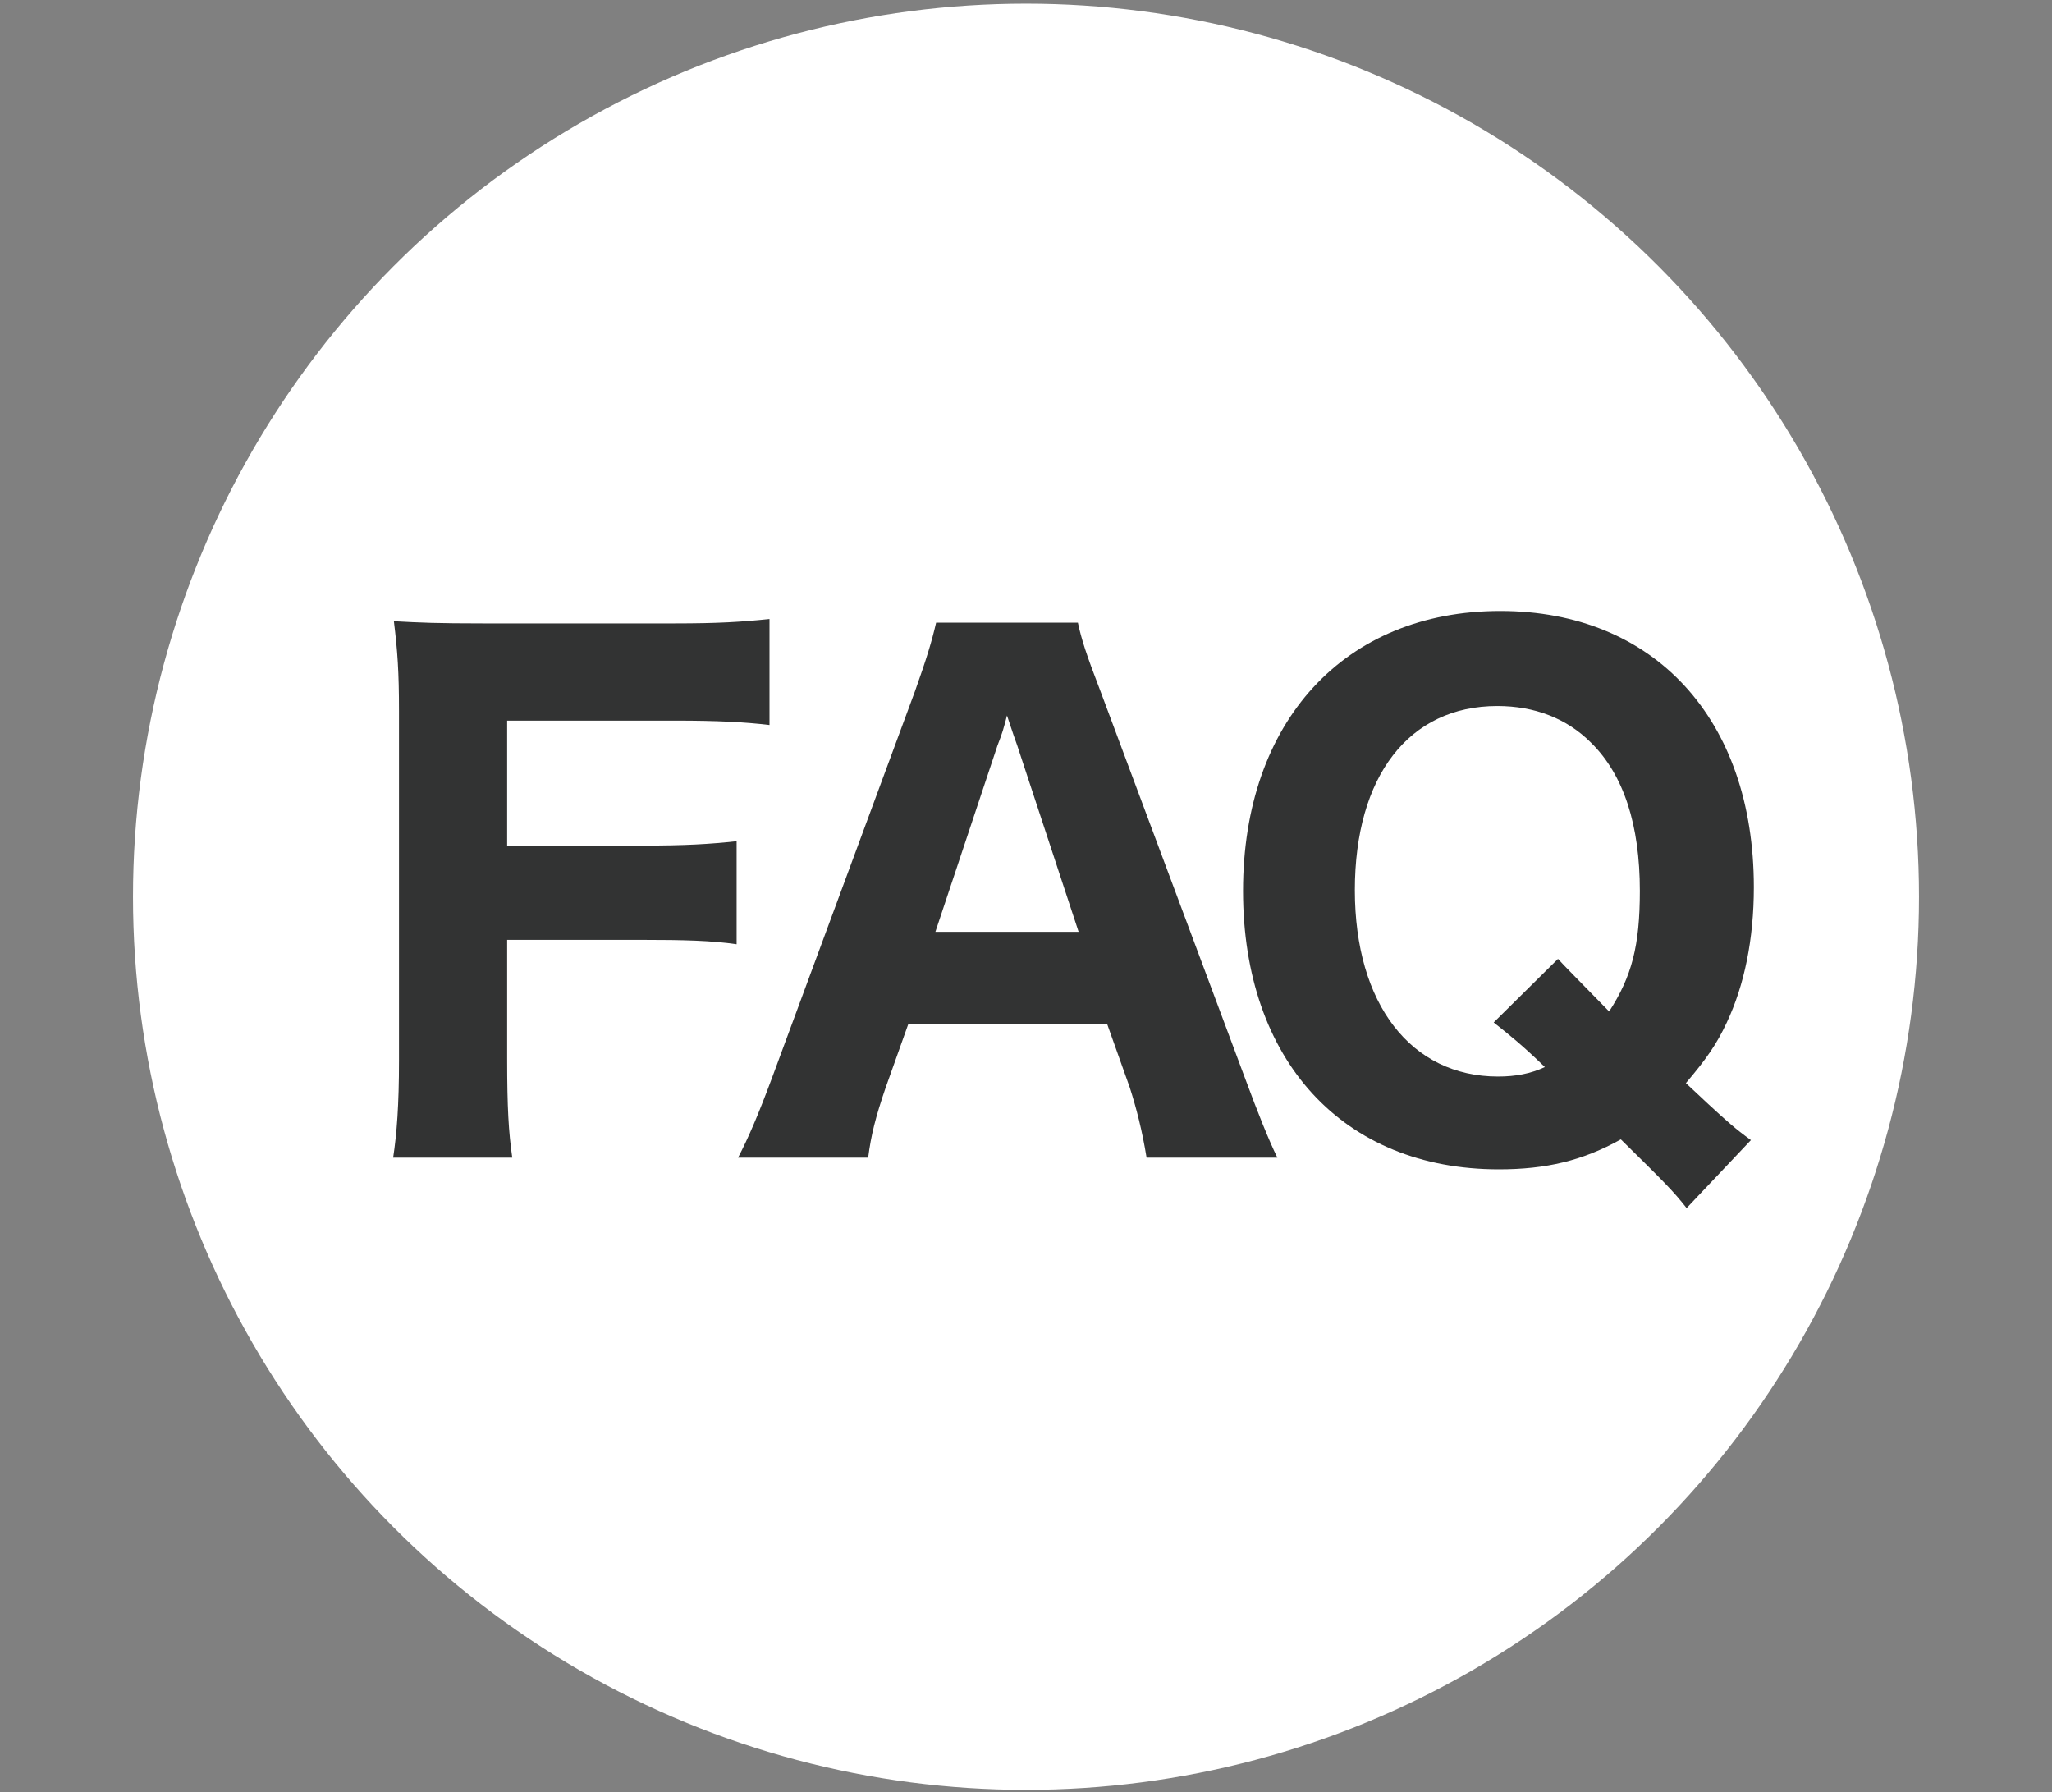
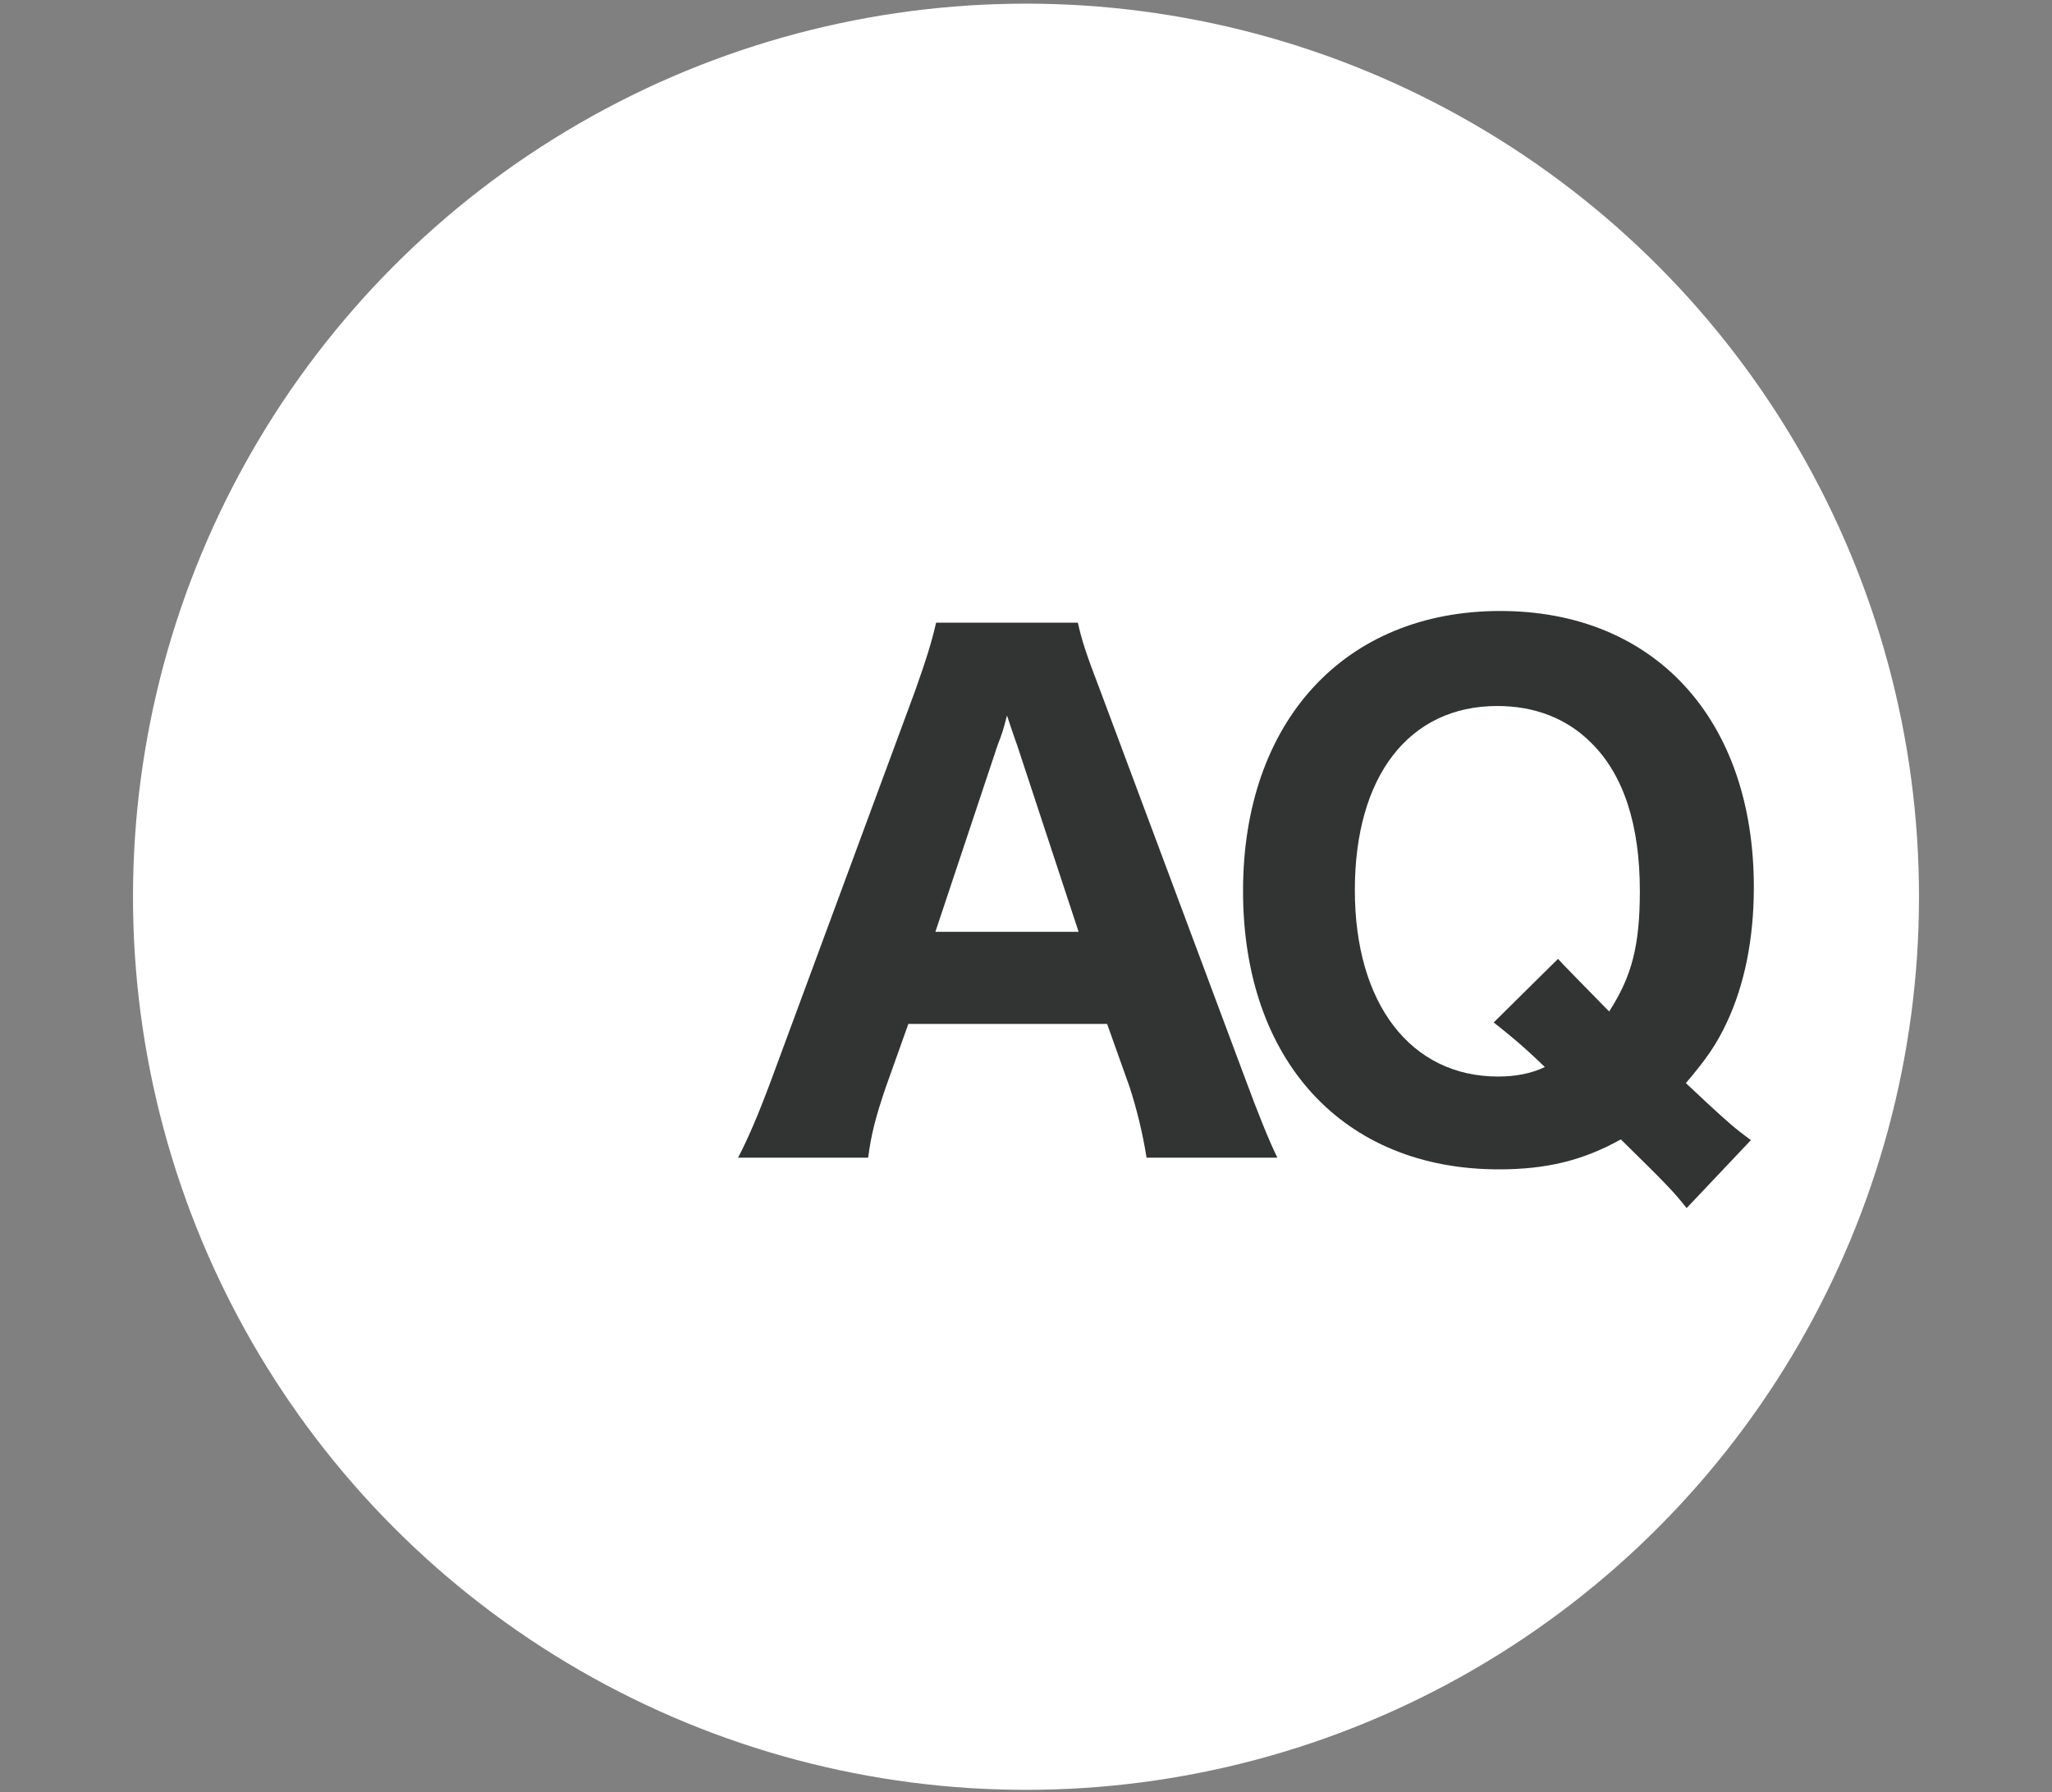
<svg xmlns="http://www.w3.org/2000/svg" version="1.1" x="0px" y="0px" viewBox="0 0 28.08 24.52" style="enable-background:new 0 0 28.08 24.52;" xml:space="preserve">
  <rect x="0" y="0" width="28.08" height="24.52" fill="#808080" stroke="none" />
  <style type="text/css">
	.st0{fill:#FFFFFF;}
	.st1{fill:#323333;}
	.st2{display:none;}
	.st3{display:inline;fill:#323333;stroke:#FFFFFF;stroke-width:1.5;stroke-miterlimit:10;}
	.st4{display:inline;}
	.st5{display:inline;fill:#FFFFFF;stroke:#8D8D8D;stroke-width:1.5;stroke-miterlimit:10;}
	.st6{fill:#8D8D8D;}
</style>
  <g id="レイヤー_3">
    <circle class="st0" cx="14.04" cy="12.27" r="12.22" />
    <g>
-       <path class="st1" d="M6.94,14.49c0,0.67,0.02,1,0.07,1.35H5.38c0.05-0.33,0.08-0.72,0.08-1.33V9.73c0-0.54-0.02-0.82-0.07-1.23    c0.36,0.02,0.6,0.03,1.22,0.03h2.62c0.6,0,0.91-0.02,1.3-0.06v1.45c-0.34-0.04-0.7-0.06-1.29-0.06h-2.3v1.71h1.85    c0.59,0,0.92-0.02,1.29-0.06v1.41c-0.34-0.05-0.72-0.06-1.29-0.06H6.94V14.49z" />
      <path class="st1" d="M15.69,15.84c-0.06-0.37-0.14-0.68-0.23-0.96l-0.31-0.87h-2.72l-0.31,0.87c-0.14,0.41-0.2,0.65-0.24,0.96    H10.1c0.14-0.27,0.27-0.57,0.46-1.08l1.96-5.3c0.16-0.45,0.23-0.68,0.29-0.94h1.94c0.05,0.23,0.11,0.42,0.31,0.94l1.98,5.3    c0.17,0.46,0.33,0.86,0.44,1.08H15.69z M13.92,10.2c-0.03-0.08-0.06-0.17-0.14-0.41c-0.05,0.19-0.06,0.23-0.13,0.41l-0.85,2.55    h1.96L13.92,10.2z" />
      <path class="st1" d="M23.08,16.53c-0.18-0.23-0.3-0.35-0.9-0.94C21.66,15.88,21.16,16,20.51,16c-2.13,0-3.5-1.49-3.5-3.81    c0-2.32,1.39-3.83,3.52-3.83c2.11,0,3.47,1.48,3.47,3.78c0,0.71-0.13,1.34-0.37,1.85c-0.14,0.3-0.28,0.5-0.56,0.83l0.31,0.29    c0.25,0.23,0.36,0.33,0.58,0.49L23.08,16.53z M21.32,13.12c0.07,0.08,0.31,0.32,0.7,0.72c0.31-0.48,0.42-0.9,0.42-1.65    c0-0.9-0.22-1.59-0.67-2.03c-0.33-0.33-0.77-0.5-1.28-0.5c-1.21,0-1.95,0.96-1.95,2.52c0,1.56,0.77,2.55,1.96,2.55    c0.24,0,0.45-0.04,0.64-0.13c-0.3-0.29-0.46-0.42-0.7-0.61L21.32,13.12z" />
    </g>
  </g>
  <g id="ホワイト" class="st2">
    <path class="st3" d="M18.58,6.94c4.63,0,8.39,3.76,8.39,8.39c0,1.62-0.91,2.95-1.26,4.43c-0.19,0.79,2.18,4.19,1.45,3.53   c-0.35-0.32-2.96-1.7-3.34-1.4c-1.44,1.15-3.26,1.84-5.24,1.84c-4.63,0-8.39-3.76-8.39-8.39S13.95,6.94,18.58,6.94z" />
    <path class="st3" d="M21.1,10.93c0,5.61-4.55,10.16-10.16,10.16c-1.97,0-3.81-0.56-5.36-1.53c-0.49-0.31-4.25,1.72-4.69,1.34   C0.46,20.52,3.36,17.72,3,17.27c-1.39-1.74-2.22-3.94-2.22-6.34c0-5.61,4.55-10.16,10.16-10.16S21.1,5.32,21.1,10.93z" />
    <g class="st4">
      <path class="st0" d="M9.91,13.67c0.05-0.4,0.05-0.44,0.05-0.89c0-0.88,0.14-1.33,0.6-1.87c0.35-0.4,0.41-0.45,1.46-1.1    c1.13-0.7,1.5-1.14,1.5-1.84c0-0.95-0.89-1.55-2.32-1.55c-0.87,0-1.61,0.29-2.07,0.83C8.87,7.53,8.76,7.8,8.65,8.35L6.74,8.13    C7.01,7.11,7.35,6.54,8.02,6c0.79-0.66,1.88-0.98,3.29-0.98c1.43,0,2.53,0.37,3.28,1.1c0.54,0.5,0.78,1.07,0.78,1.81    c0,0.78-0.3,1.45-0.91,1.99c-0.25,0.25-0.35,0.31-1.57,1.1c-0.94,0.61-1.19,1.02-1.19,1.92c0,0.2,0.02,0.45,0.05,0.73H9.91z     M11.82,14.94v1.76H9.83v-1.76H11.82z" />
    </g>
  </g>
  <g id="グレー" class="st2">
    <path class="st5" d="M18.58,6.94c4.63,0,8.39,3.76,8.39,8.39c0,1.62-0.91,2.95-1.26,4.43c-0.19,0.79,2.18,4.19,1.45,3.53   c-0.35-0.32-2.96-1.7-3.34-1.4c-1.44,1.15-3.26,1.84-5.24,1.84c-4.63,0-8.39-3.76-8.39-8.39S13.95,6.94,18.58,6.94z" />
-     <path class="st5" d="M21.1,10.93c0,5.61-4.55,10.16-10.16,10.16c-1.97,0-3.81-0.56-5.36-1.53c-0.49-0.31-4.25,1.72-4.69,1.34   C0.46,20.52,3.36,17.72,3,17.27c-1.39-1.74-2.22-3.94-2.22-6.34c0-5.61,4.55-10.16,10.16-10.16S21.1,5.32,21.1,10.93z" />
+     <path class="st5" d="M21.1,10.93c0,5.61-4.55,10.16-10.16,10.16c-1.97,0-3.81-0.56-5.36-1.53c-0.49-0.31-4.25,1.72-4.69,1.34   C0.46,20.52,3.36,17.72,3,17.27c0-5.61,4.55-10.16,10.16-10.16S21.1,5.32,21.1,10.93z" />
    <g class="st4">
      <path class="st6" d="M9.91,13.67c0.05-0.4,0.05-0.44,0.05-0.89c0-0.88,0.14-1.33,0.6-1.87c0.35-0.4,0.41-0.45,1.46-1.1    c1.13-0.7,1.5-1.14,1.5-1.84c0-0.95-0.89-1.55-2.32-1.55c-0.87,0-1.61,0.29-2.07,0.83C8.87,7.53,8.76,7.8,8.65,8.35L6.74,8.13    C7.01,7.11,7.35,6.54,8.02,6c0.79-0.66,1.88-0.98,3.29-0.98c1.43,0,2.53,0.37,3.28,1.1c0.54,0.5,0.78,1.07,0.78,1.81    c0,0.78-0.3,1.45-0.91,1.99c-0.25,0.25-0.35,0.31-1.57,1.1c-0.94,0.61-1.19,1.02-1.19,1.92c0,0.2,0.02,0.45,0.05,0.73H9.91z     M11.82,14.94v1.76H9.83v-1.76H11.82z" />
    </g>
  </g>
</svg>